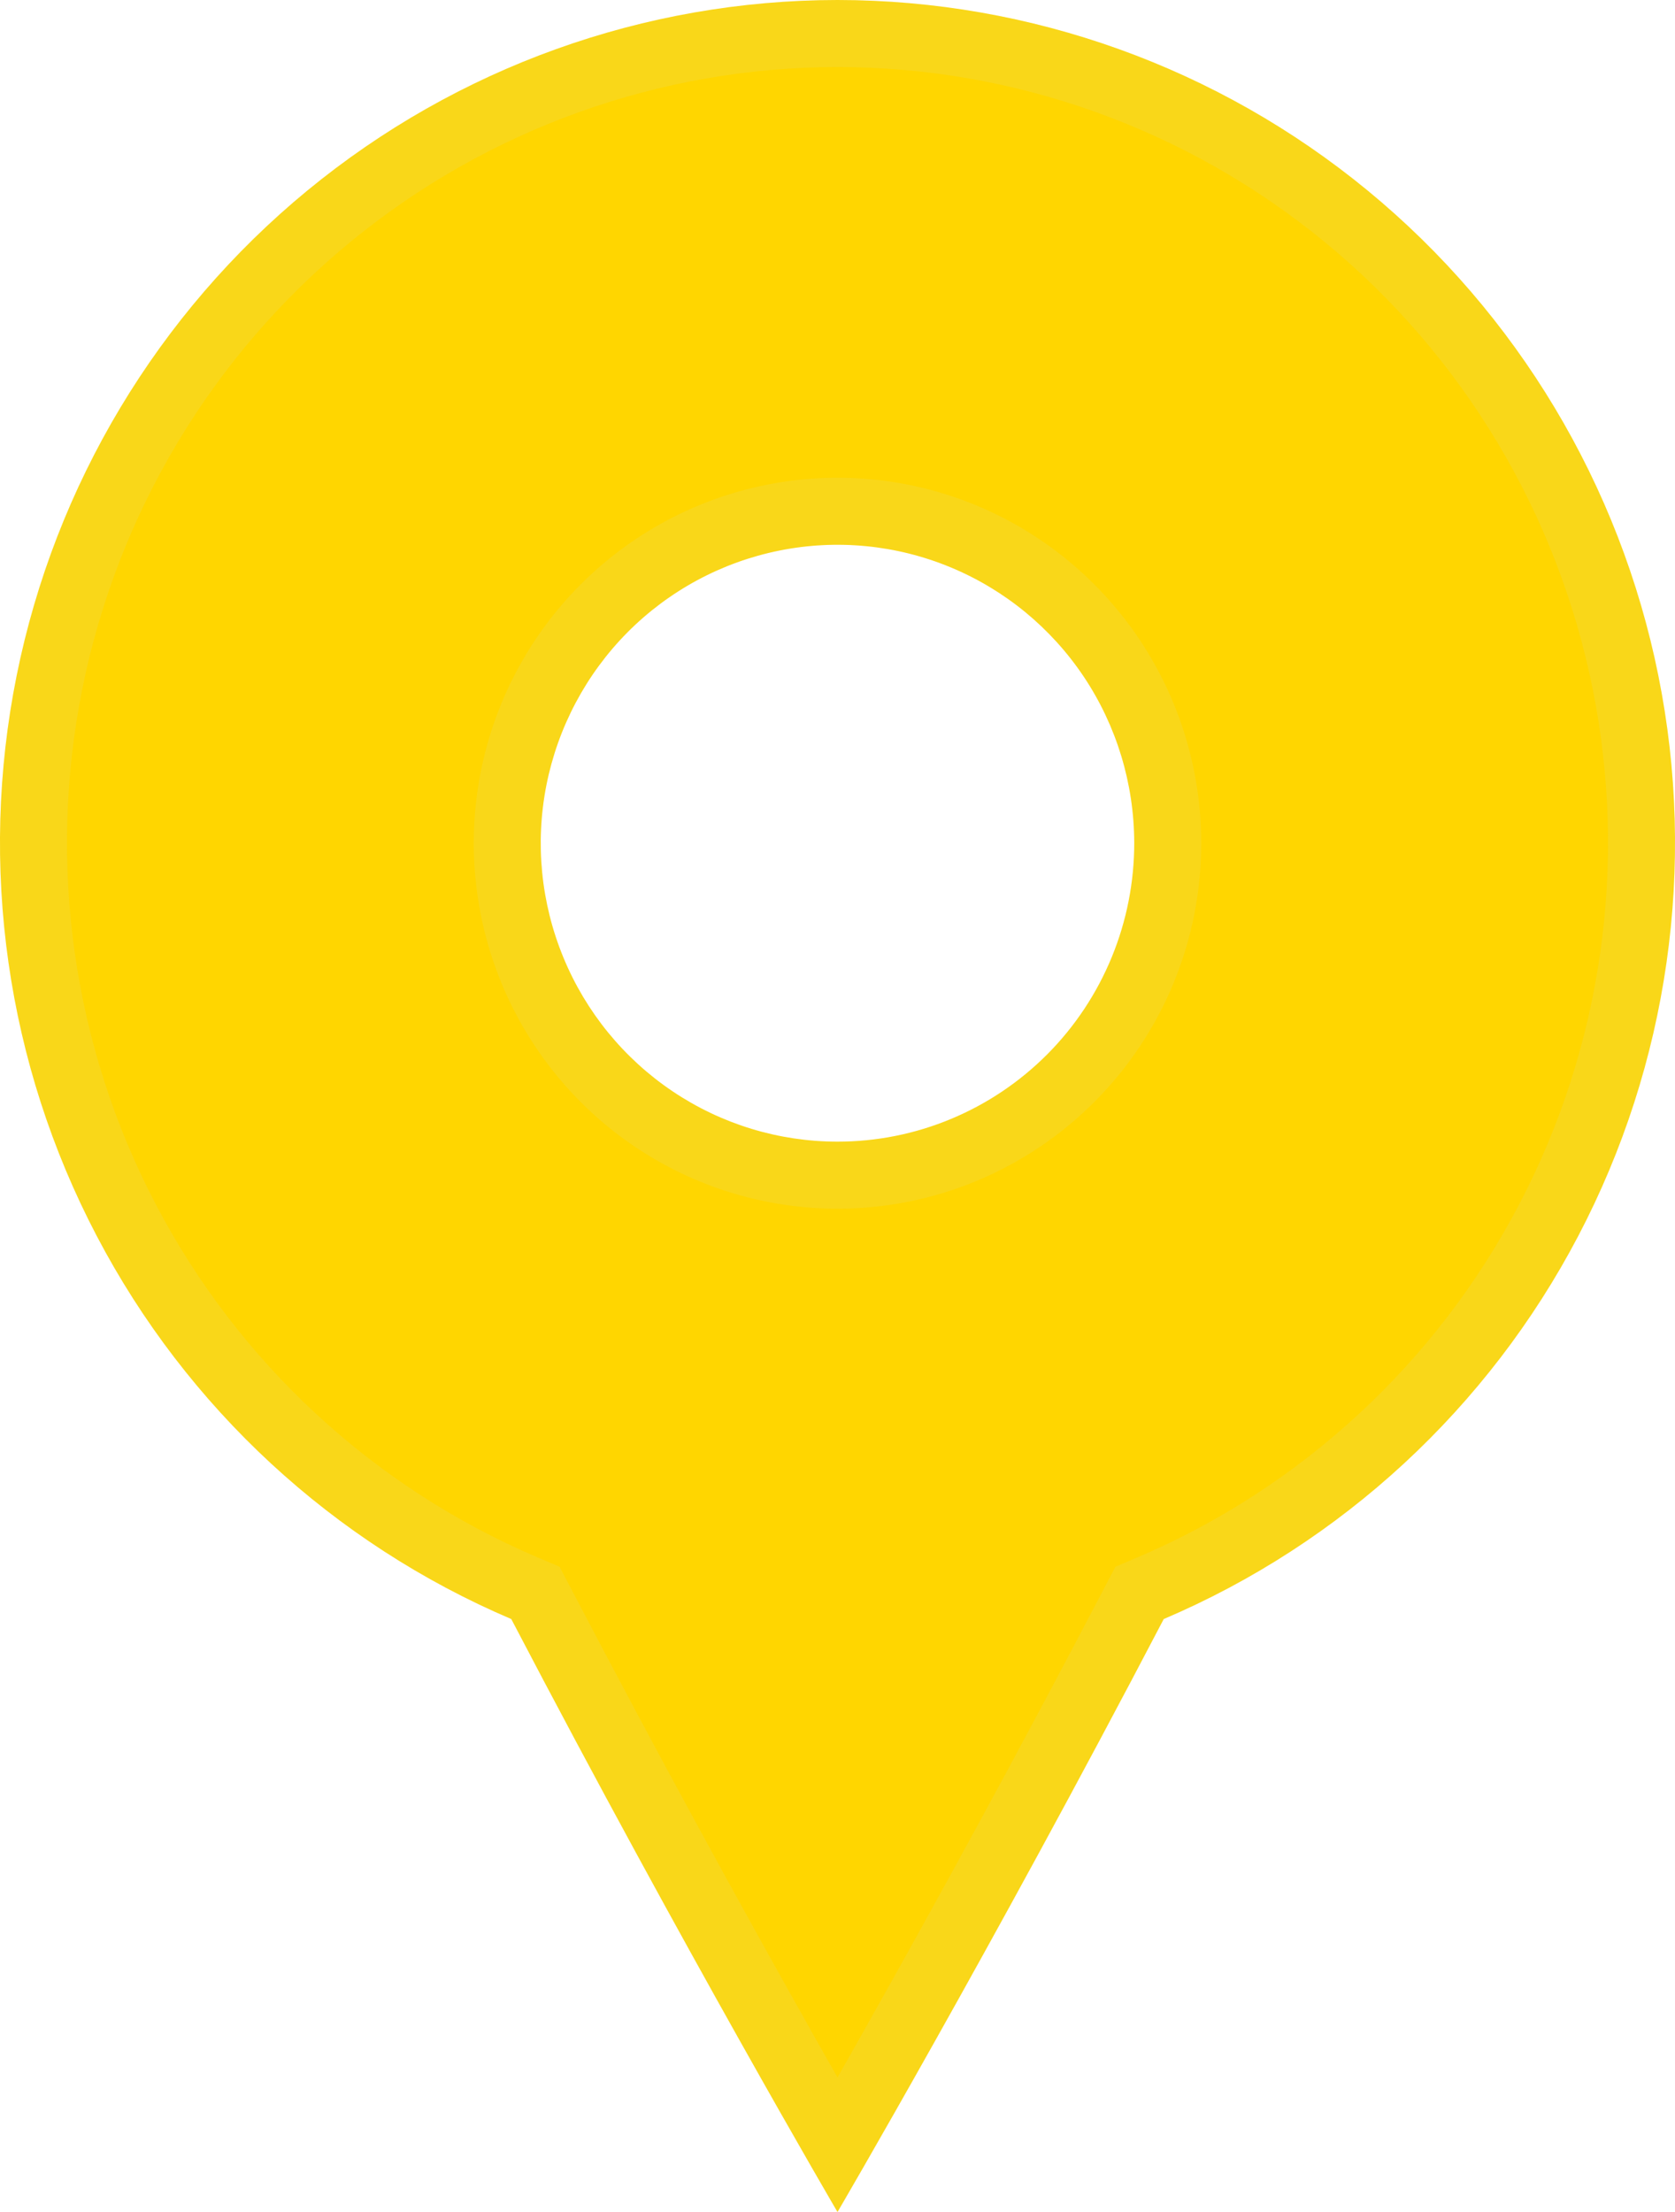
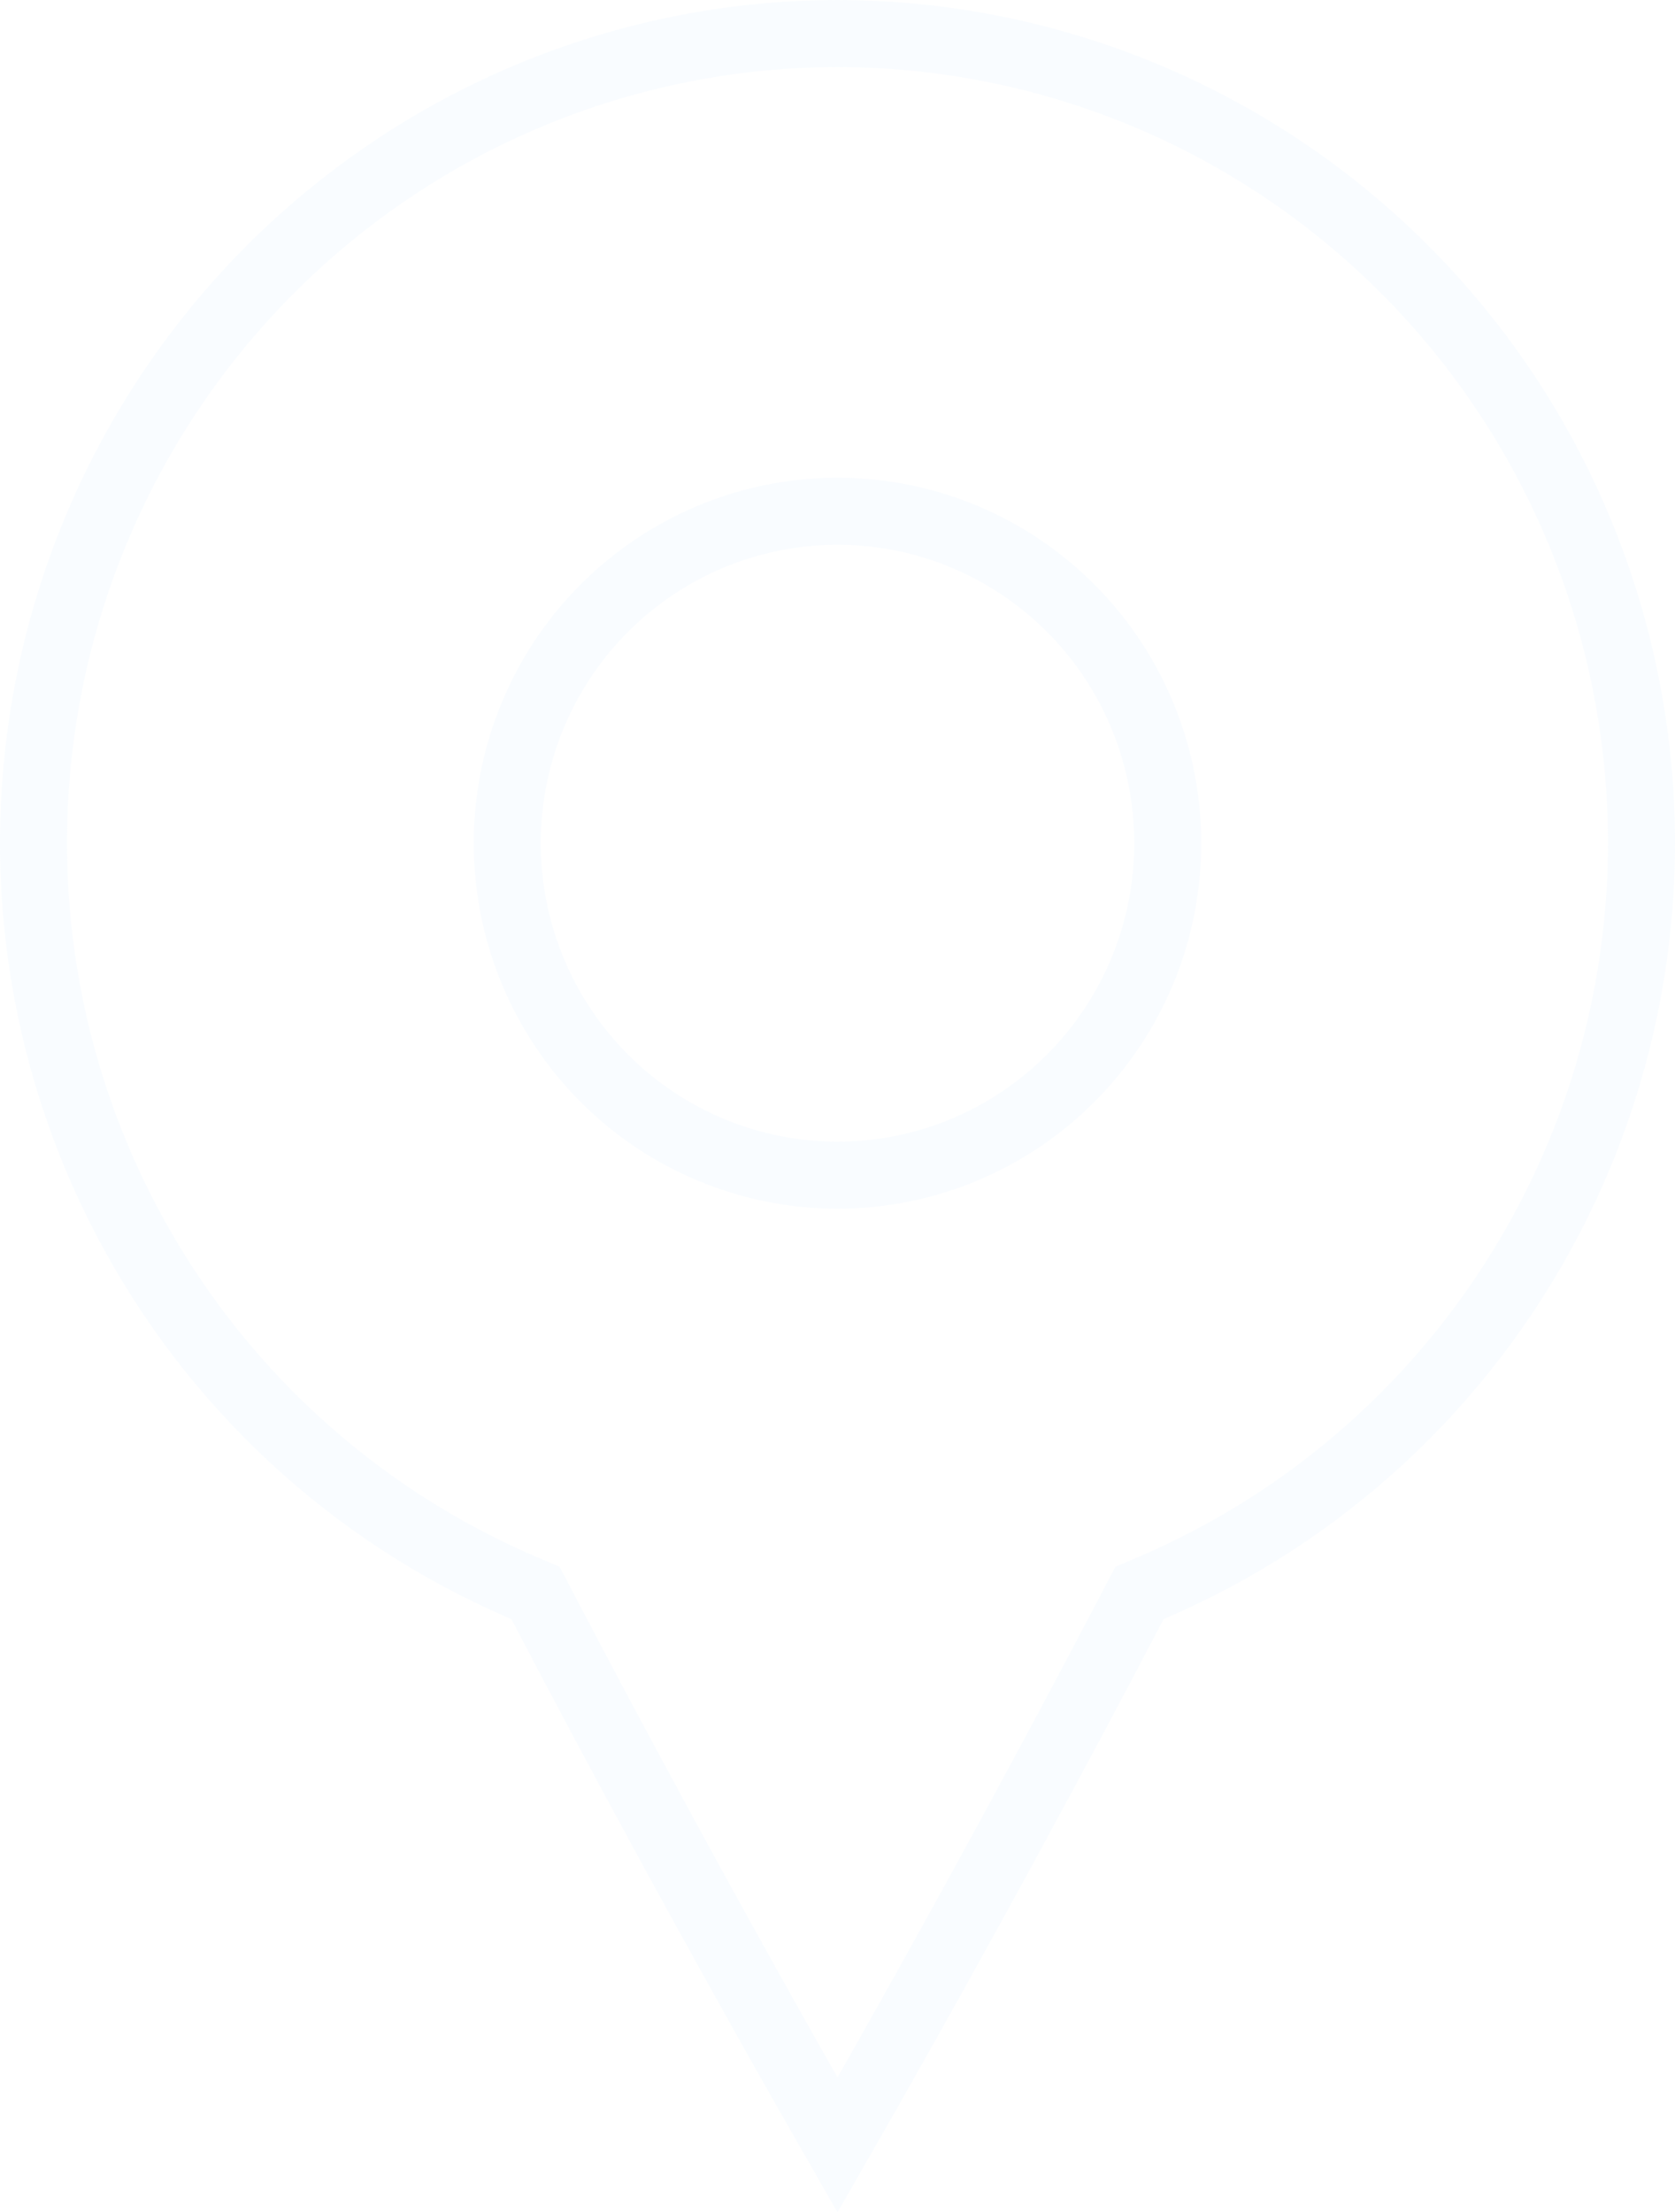
<svg xmlns="http://www.w3.org/2000/svg" width="25" height="33" viewBox="0 0 25 33" fill="none">
-   <path d="M12.5 -0C9.615 0.002 6.82 1.006 4.587 2.843C2.355 4.679 0.822 7.235 0.249 10.077C-0.324 12.919 0.098 15.873 1.444 18.439C2.789 21.004 4.975 23.023 7.631 24.154C10.234 29.133 12.5 33 12.5 33C12.5 33 14.766 29.133 17.369 24.154C20.025 23.023 22.211 21.004 23.556 18.439C24.902 15.873 25.324 12.919 24.751 10.077C24.178 7.235 22.645 4.679 20.413 2.843C18.18 1.006 15.385 0.002 12.5 -0ZM12.5 17.032C11.624 17.032 10.768 16.771 10.04 16.282C9.312 15.793 8.744 15.098 8.409 14.285C8.073 13.472 7.985 12.578 8.155 11.714C8.326 10.851 8.747 10.057 9.365 9.434C9.984 8.811 10.772 8.387 11.631 8.214C12.49 8.041 13.38 8.128 14.189 8.464C14.999 8.8 15.691 9.369 16.179 10.1C16.666 10.831 16.927 11.691 16.929 12.572C16.93 13.157 16.816 13.737 16.594 14.278C16.372 14.819 16.046 15.311 15.635 15.725C15.223 16.139 14.735 16.468 14.197 16.692C13.659 16.917 13.082 17.032 12.5 17.032Z" fill="#FFD600" />
  <path d="M13.522 30.199C13.1 30.952 12.75 31.565 12.5 32.001C12.25 31.565 11.9 30.952 11.478 30.199C10.588 28.613 9.373 26.406 8.075 23.922L7.992 23.764L7.827 23.694C5.277 22.608 3.178 20.67 1.886 18.206C0.594 15.743 0.189 12.906 0.739 10.176C1.29 7.446 2.761 4.992 4.905 3.229C7.048 1.466 9.731 0.502 12.5 0.5C15.269 0.502 17.952 1.466 20.095 3.229C22.239 4.992 23.71 7.446 24.261 10.176C24.811 12.906 24.406 15.743 23.114 18.206C21.822 20.67 19.723 22.608 17.173 23.694L17.008 23.764L16.925 23.922C15.627 26.406 14.412 28.613 13.522 30.199ZM9.761 16.697C10.572 17.241 11.525 17.532 12.5 17.532C13.148 17.532 13.79 17.404 14.389 17.154C14.988 16.904 15.532 16.538 15.989 16.077C16.447 15.617 16.81 15.069 17.057 14.468C17.304 13.866 17.43 13.222 17.429 12.571C17.427 11.592 17.137 10.636 16.595 9.823C16.052 9.01 15.282 8.376 14.381 8.002C13.48 7.628 12.489 7.531 11.533 7.724C10.576 7.916 9.699 8.389 9.011 9.082C8.322 9.775 7.854 10.657 7.665 11.617C7.476 12.577 7.574 13.572 7.947 14.476C8.32 15.38 8.951 16.153 9.761 16.697Z" stroke="#C5E3FF" stroke-opacity="0.1" />
</svg>